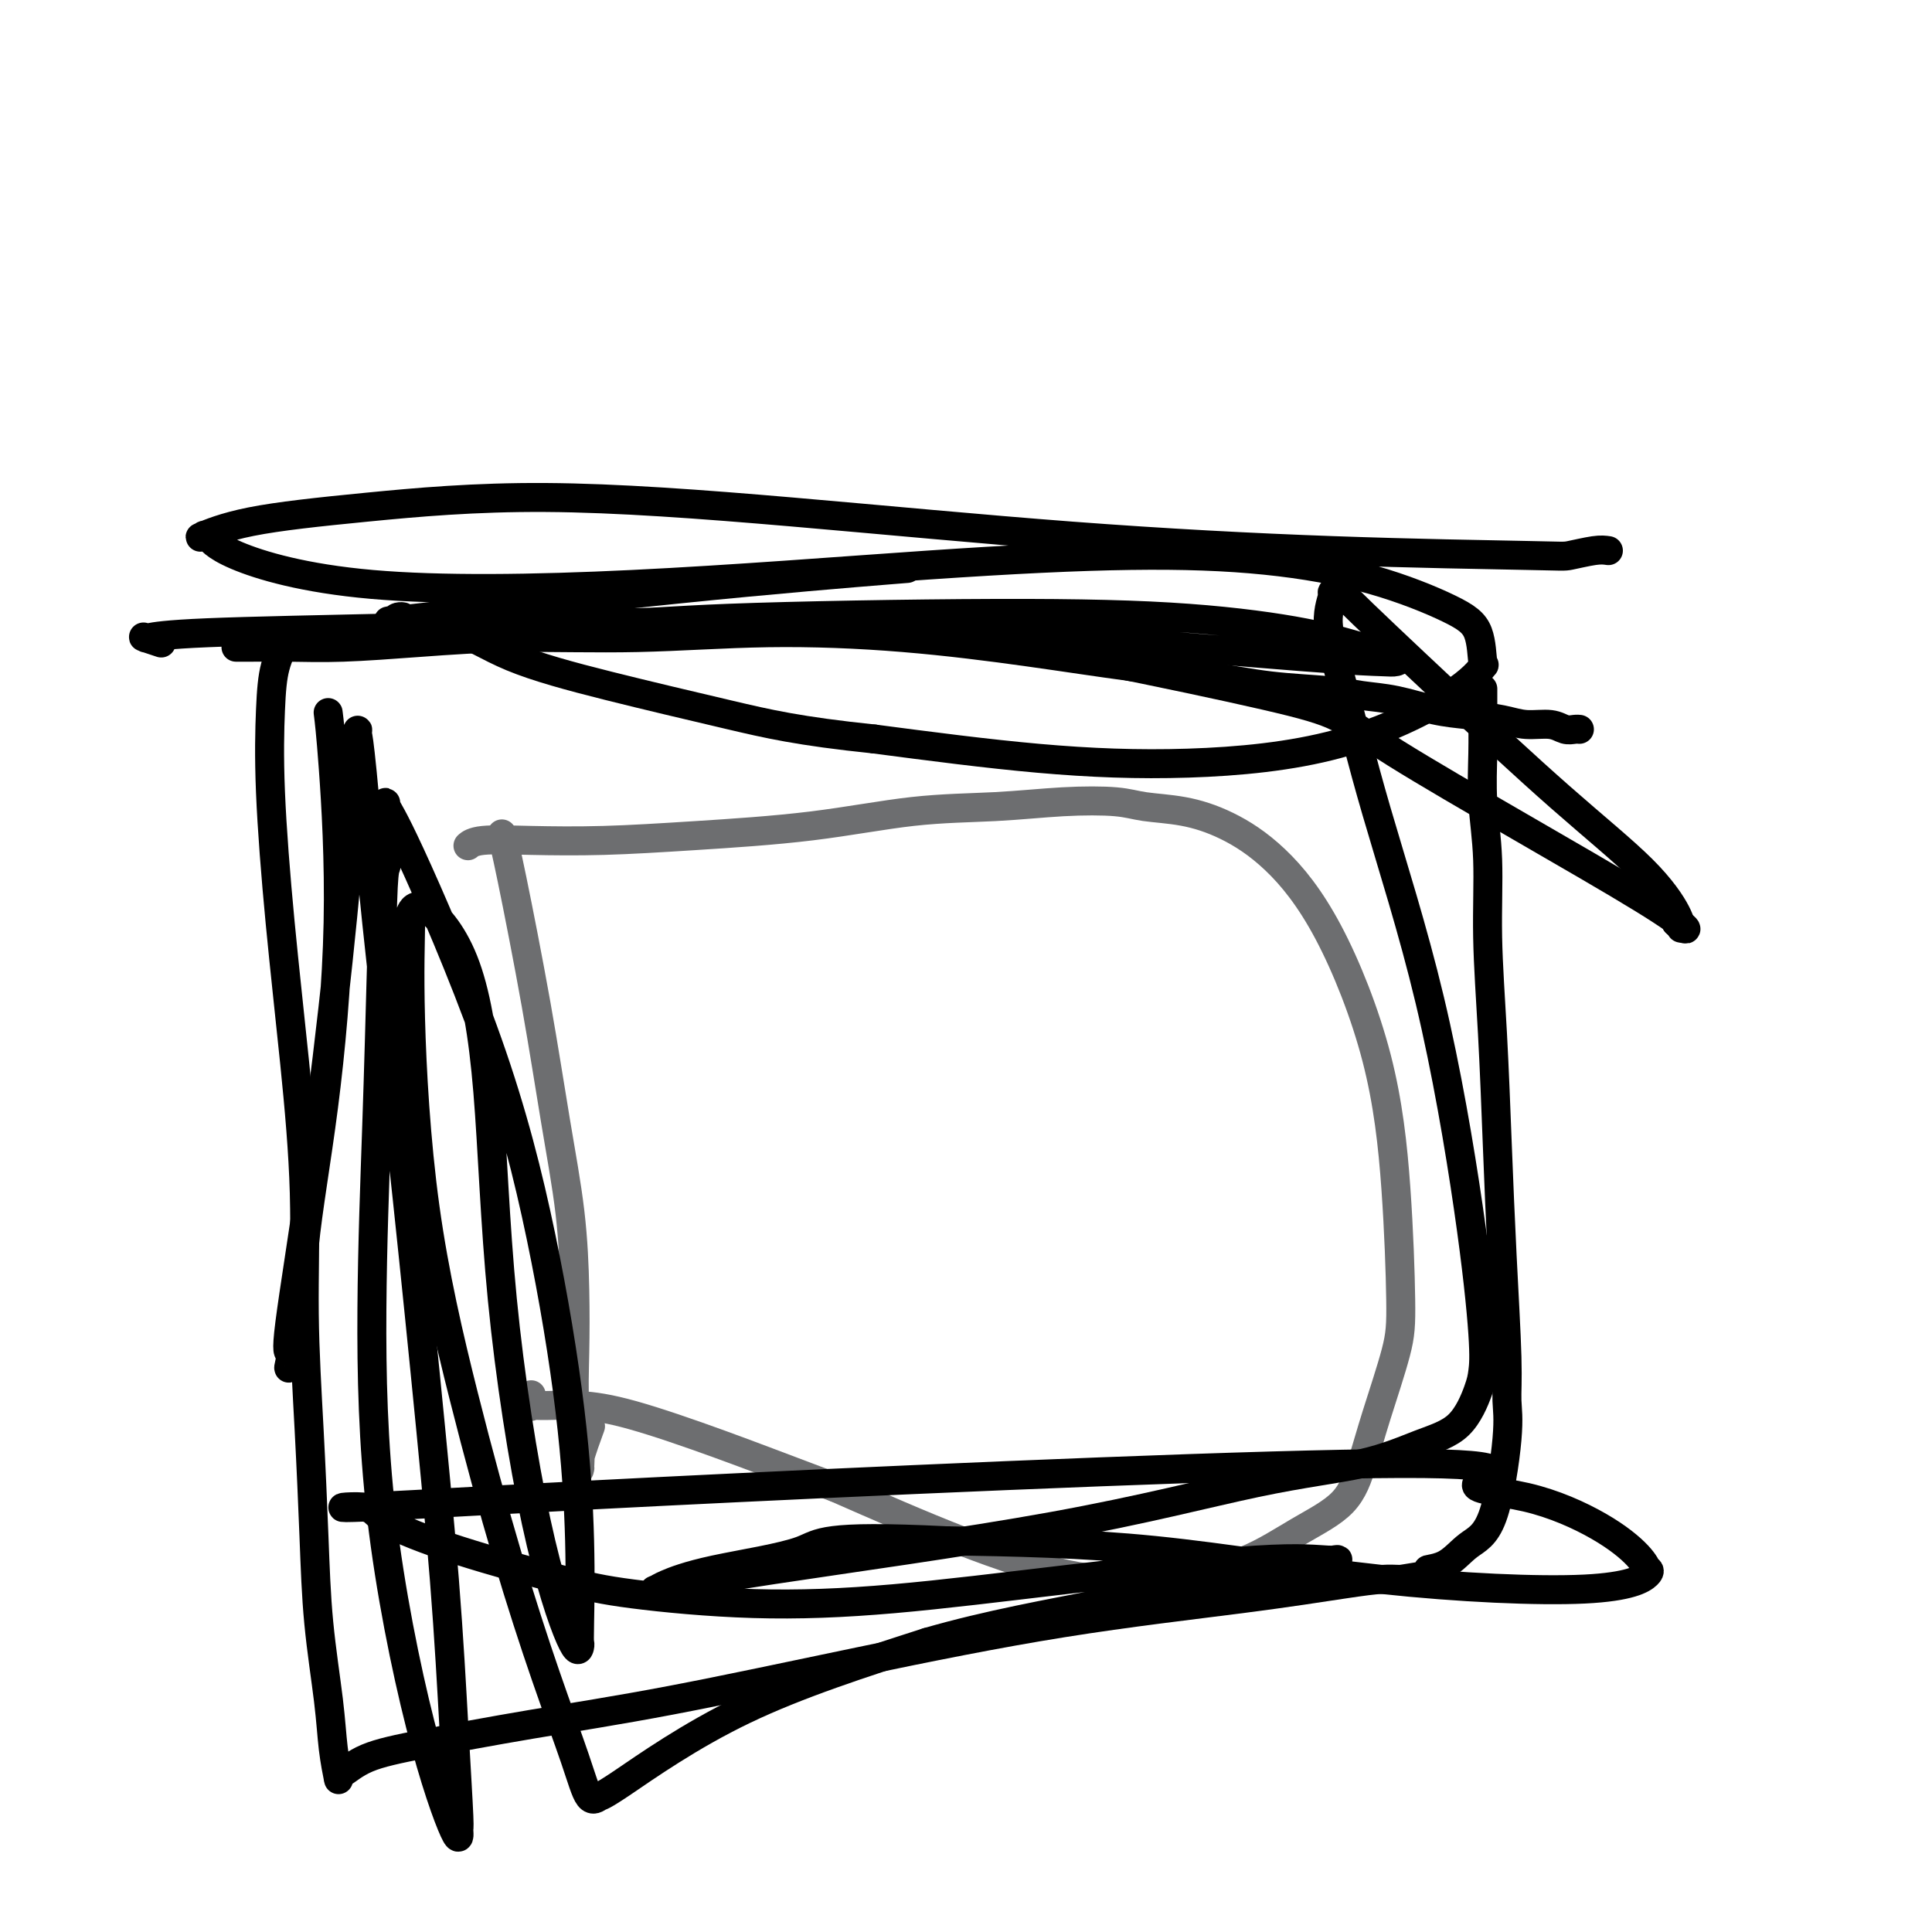
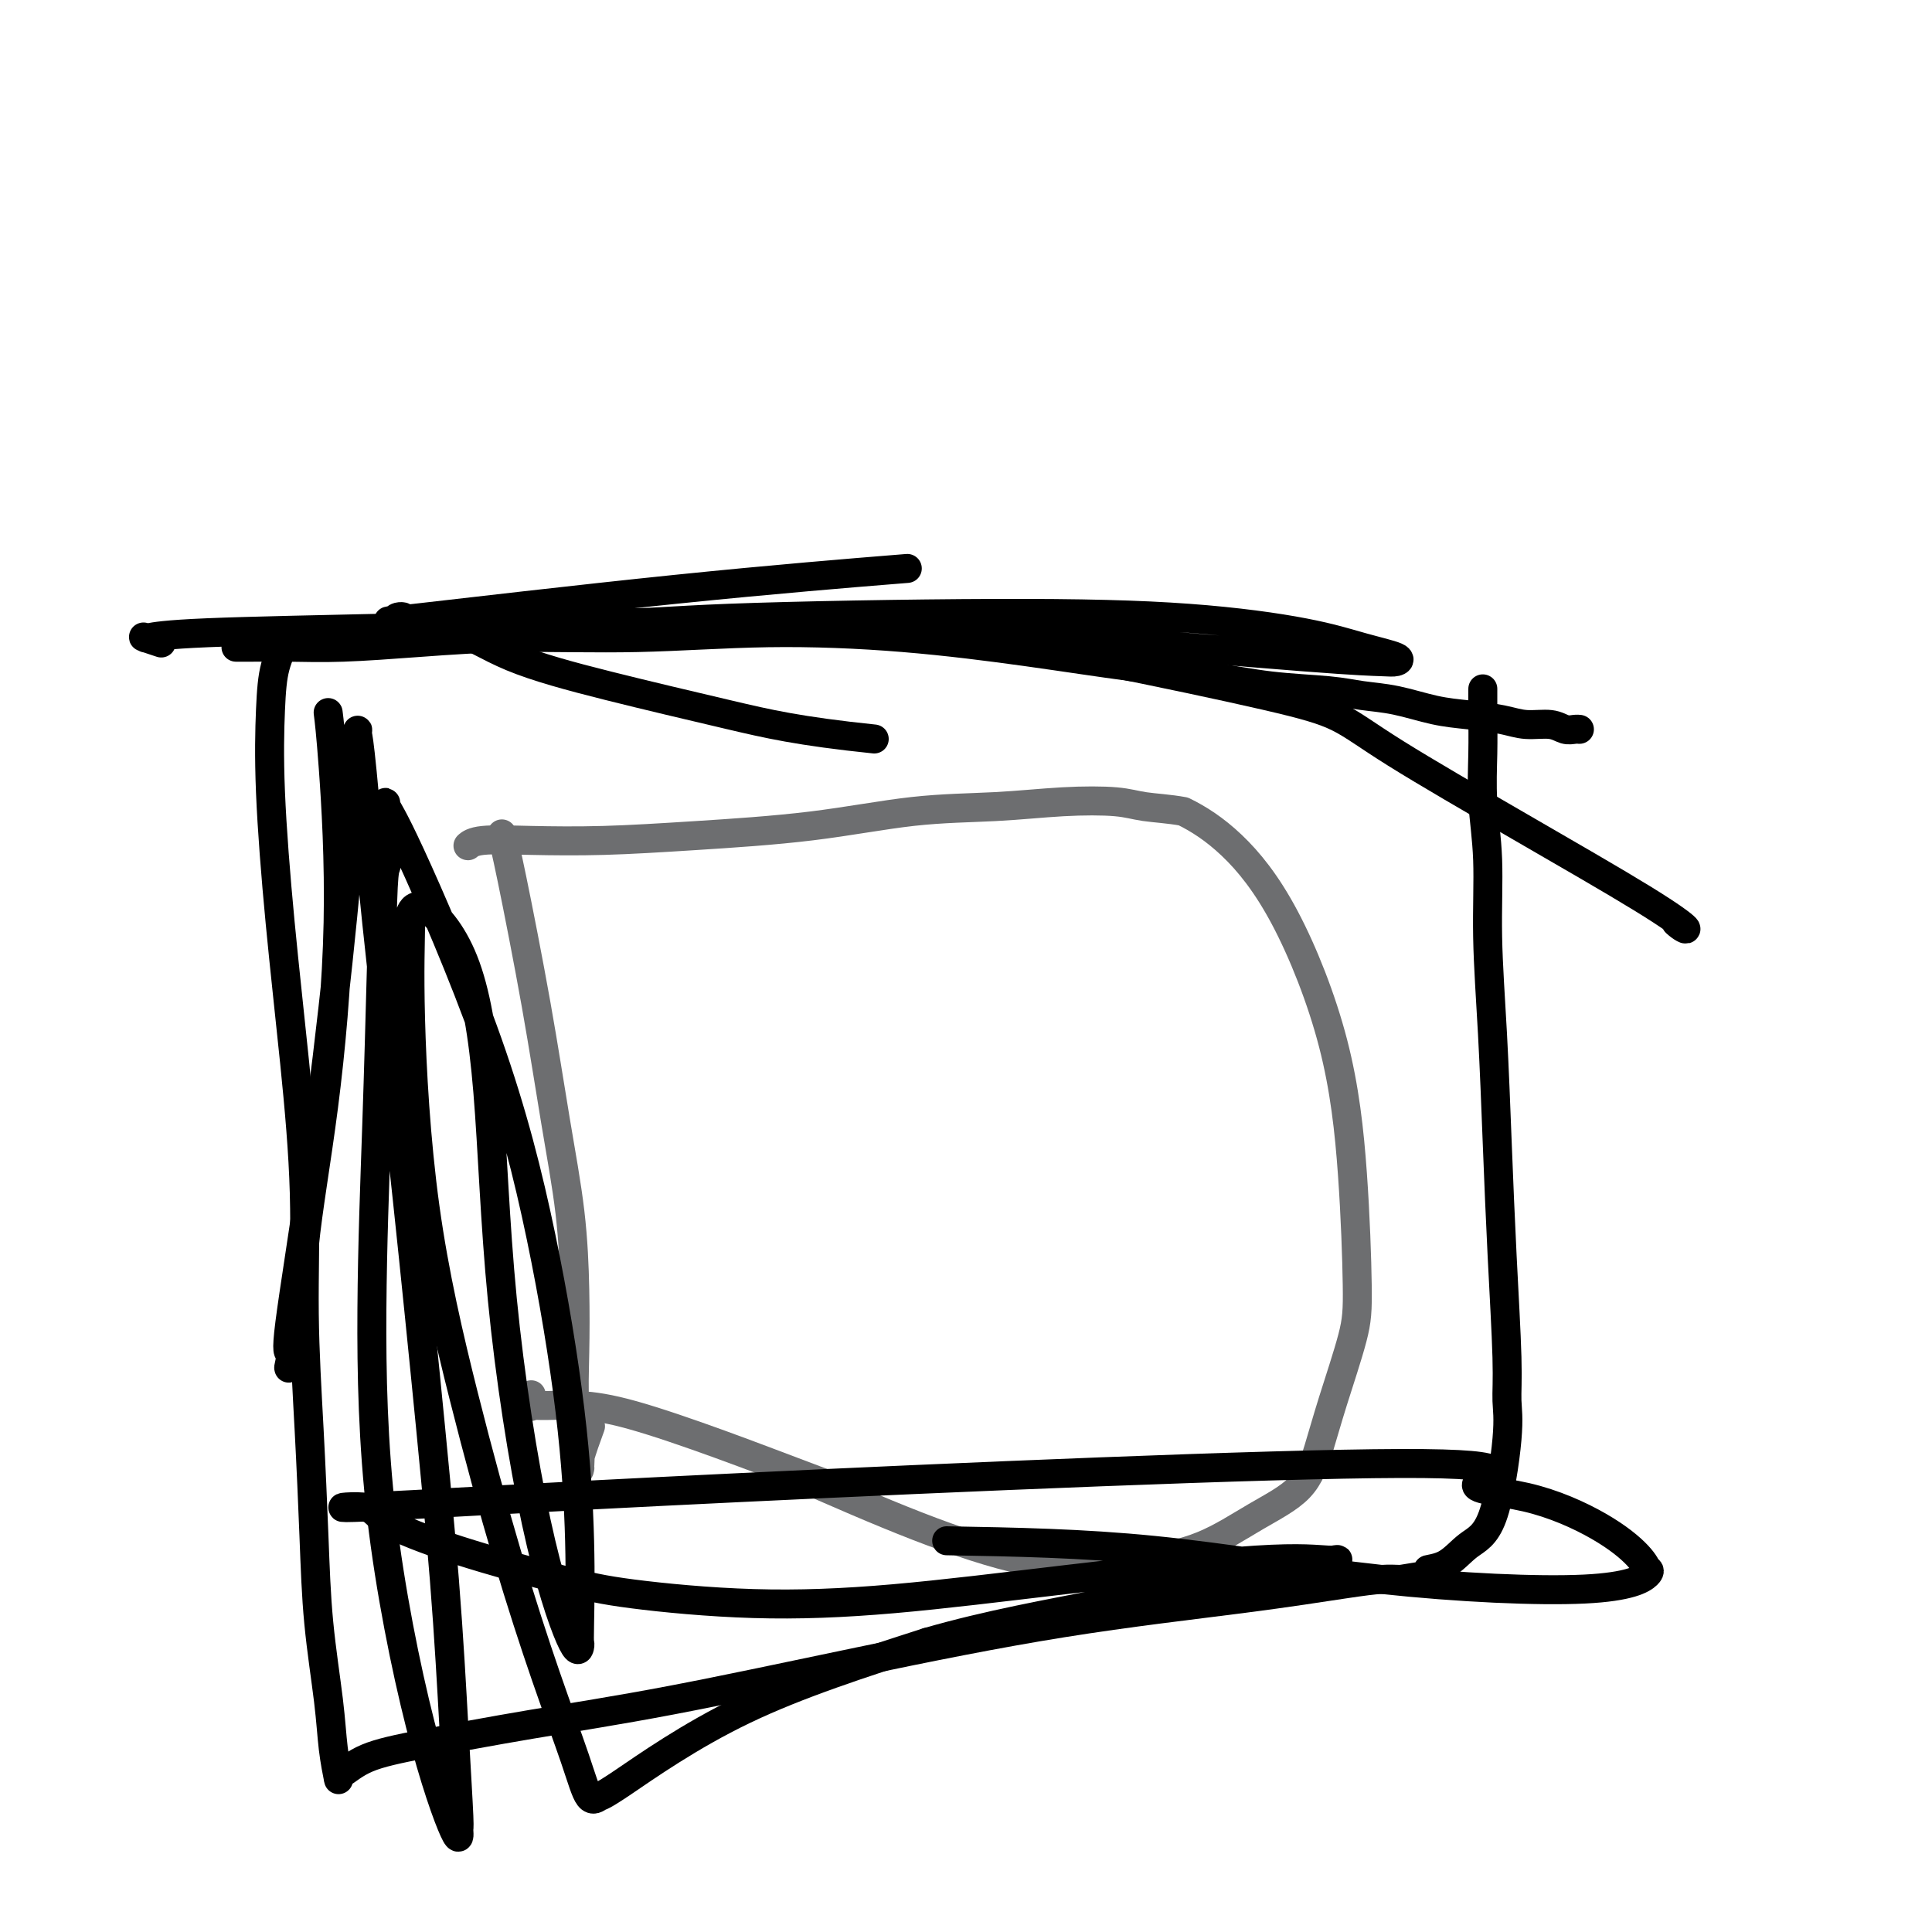
<svg xmlns="http://www.w3.org/2000/svg" viewBox="0 0 400 400" version="1.1">
  <g fill="none" stroke="#000000" stroke-width="6" stroke-linecap="round" stroke-linejoin="round">
    <path d="M49,134c0.003,0.000 0.006,0.000 0,0c-0.006,-0.000 -0.022,-0.000 0,0c0.022,0.000 0.080,0.001 0,0c-0.080,-0.001 -0.299,-0.003 0,0c0.299,0.003 1.116,0.011 3,0c1.884,-0.011 4.836,-0.040 8,0c3.164,0.040 6.540,0.150 11,0c4.460,-0.150 10.003,-0.561 16,-1c5.997,-0.439 12.449,-0.908 20,-1c7.551,-0.092 16.200,0.192 25,0c8.800,-0.192 17.752,-0.858 27,-1c9.248,-0.142 18.792,0.242 28,1c9.208,0.758 18.079,1.891 26,3c7.921,1.109 14.892,2.195 21,3c6.108,0.805 11.351,1.328 16,2c4.649,0.672 8.703,1.493 13,2c4.297,0.507 8.839,0.699 12,1c3.161,0.301 4.943,0.710 7,1c2.057,0.290 4.390,0.460 7,1c2.610,0.540 5.496,1.450 8,2c2.504,0.550 4.624,0.740 7,1c2.376,0.260 5.007,0.592 7,1c1.993,0.408 3.347,0.894 5,1c1.653,0.106 3.606,-0.168 5,0c1.394,0.168 2.230,0.777 3,1c0.770,0.223 1.474,0.060 2,0c0.526,-0.060 0.872,-0.016 1,0c0.128,0.016 0.036,0.005 0,0c-0.036,-0.005 -0.018,-0.002 0,0" />
    <path d="M59,133c0.014,-0.028 0.029,-0.055 0,0c-0.029,0.055 -0.100,0.194 0,0c0.100,-0.194 0.372,-0.721 0,0c-0.372,0.721 -1.386,2.689 -2,5c-0.614,2.311 -0.826,4.966 -1,9c-0.174,4.034 -0.310,9.449 0,17c0.310,7.551 1.067,17.240 2,27c0.933,9.760 2.043,19.593 3,29c0.957,9.407 1.761,18.388 2,27c0.239,8.612 -0.087,16.856 0,25c0.087,8.144 0.586,16.188 1,24c0.414,7.812 0.742,15.390 1,22c0.258,6.610 0.447,12.251 1,18c0.553,5.749 1.469,11.607 2,16c0.531,4.393 0.678,7.322 1,10c0.322,2.678 0.818,5.105 1,6c0.182,0.895 0.050,0.256 0,0c-0.050,-0.256 -0.016,-0.130 0,0c0.016,0.130 0.015,0.265 0,0c-0.015,-0.265 -0.045,-0.930 0,-1c0.045,-0.070 0.163,0.456 1,0c0.837,-0.456 2.392,-1.893 5,-3c2.608,-1.107 6.269,-1.884 12,-3c5.731,-1.116 13.531,-2.570 22,-4c8.469,-1.430 17.607,-2.834 29,-5c11.393,-2.166 25.040,-5.092 39,-8c13.960,-2.908 28.232,-5.799 42,-8c13.768,-2.201 27.031,-3.714 37,-5c9.969,-1.286 16.646,-2.346 21,-3c4.354,-0.654 6.387,-0.901 8,-1c1.613,-0.099 2.807,-0.049 4,0" />
    <path d="M290,327c12.069,-1.840 7.241,-1.940 6,-2c-1.241,-0.060 1.103,-0.079 3,-1c1.897,-0.921 3.346,-2.744 5,-4c1.654,-1.256 3.512,-1.945 5,-6c1.488,-4.055 2.606,-11.475 3,-16c0.394,-4.525 0.064,-6.153 0,-8c-0.064,-1.847 0.136,-3.911 0,-9c-0.136,-5.089 -0.610,-13.203 -1,-21c-0.390,-7.797 -0.697,-15.278 -1,-23c-0.303,-7.722 -0.603,-15.686 -1,-23c-0.397,-7.314 -0.891,-13.977 -1,-20c-0.109,-6.023 0.167,-11.404 0,-16c-0.167,-4.596 -0.777,-8.406 -1,-12c-0.223,-3.594 -0.060,-6.973 0,-10c0.060,-3.027 0.016,-5.703 0,-8c-0.016,-2.297 -0.004,-4.214 0,-5c0.004,-0.786 0.001,-0.443 0,1c-0.001,1.443 -0.000,3.984 0,5c0.000,1.016 0.000,0.508 0,0" />
  </g>
  <g fill="none" stroke="#6D6E70" stroke-width="6" stroke-linecap="round" stroke-linejoin="round">
    <path d="M104,173c-0.007,-0.028 -0.015,-0.056 0,0c0.015,0.056 0.051,0.197 0,0c-0.051,-0.197 -0.189,-0.731 0,0c0.189,0.731 0.706,2.728 2,9c1.294,6.272 3.366,16.819 5,26c1.634,9.181 2.829,16.995 4,24c1.171,7.005 2.318,13.201 3,19c0.682,5.799 0.901,11.201 1,16c0.099,4.799 0.079,8.995 0,13c-0.079,4.005 -0.217,7.820 0,11c0.217,3.180 0.788,5.726 1,8c0.212,2.274 0.064,4.275 0,5c-0.064,0.725 -0.045,0.172 0,0c0.045,-0.172 0.115,0.036 0,0c-0.115,-0.036 -0.416,-0.317 0,-2c0.416,-1.683 1.547,-4.766 2,-6c0.453,-1.234 0.226,-0.617 0,0" />
-     <path d="M97,175c-0.001,0.001 -0.001,0.001 0,0c0.001,-0.001 0.005,-0.004 0,0c-0.005,0.004 -0.017,0.015 0,0c0.017,-0.015 0.064,-0.056 0,0c-0.064,0.056 -0.239,0.209 0,0c0.239,-0.209 0.893,-0.779 3,-1c2.107,-0.221 5.669,-0.094 10,0c4.331,0.094 9.433,0.156 15,0c5.567,-0.156 11.600,-0.529 19,-1c7.400,-0.471 16.166,-1.041 24,-2c7.834,-0.959 14.735,-2.306 21,-3c6.265,-0.694 11.894,-0.734 17,-1c5.106,-0.266 9.688,-0.758 14,-1c4.312,-0.242 8.354,-0.234 11,0c2.646,0.234 3.897,0.694 6,1c2.103,0.306 5.059,0.459 8,1c2.941,0.541 5.866,1.471 9,3c3.134,1.529 6.476,3.657 10,7c3.524,3.343 7.231,7.902 11,15c3.769,7.098 7.600,16.734 10,26c2.400,9.266 3.370,18.163 4,27c0.630,8.837 0.921,17.615 1,23c0.079,5.385 -0.053,7.376 -1,11c-0.947,3.624 -2.709,8.882 -4,13c-1.291,4.118 -2.112,7.096 -3,10c-0.888,2.904 -1.842,5.734 -4,8c-2.158,2.266 -5.521,3.967 -9,6c-3.479,2.033 -7.074,4.397 -11,6c-3.926,1.603 -8.182,2.443 -12,3c-3.818,0.557 -7.199,0.830 -11,1c-3.801,0.170 -8.023,0.238 -14,-1c-5.977,-1.238 -13.708,-3.782 -22,-7c-8.292,-3.218 -17.146,-7.109 -26,-11" />
+     <path d="M97,175c-0.001,0.001 -0.001,0.001 0,0c0.001,-0.001 0.005,-0.004 0,0c-0.005,0.004 -0.017,0.015 0,0c0.017,-0.015 0.064,-0.056 0,0c-0.064,0.056 -0.239,0.209 0,0c0.239,-0.209 0.893,-0.779 3,-1c2.107,-0.221 5.669,-0.094 10,0c4.331,0.094 9.433,0.156 15,0c5.567,-0.156 11.600,-0.529 19,-1c7.400,-0.471 16.166,-1.041 24,-2c7.834,-0.959 14.735,-2.306 21,-3c6.265,-0.694 11.894,-0.734 17,-1c5.106,-0.266 9.688,-0.758 14,-1c4.312,-0.242 8.354,-0.234 11,0c2.646,0.234 3.897,0.694 6,1c2.103,0.306 5.059,0.459 8,1c3.134,1.529 6.476,3.657 10,7c3.524,3.343 7.231,7.902 11,15c3.769,7.098 7.600,16.734 10,26c2.400,9.266 3.370,18.163 4,27c0.630,8.837 0.921,17.615 1,23c0.079,5.385 -0.053,7.376 -1,11c-0.947,3.624 -2.709,8.882 -4,13c-1.291,4.118 -2.112,7.096 -3,10c-0.888,2.904 -1.842,5.734 -4,8c-2.158,2.266 -5.521,3.967 -9,6c-3.479,2.033 -7.074,4.397 -11,6c-3.926,1.603 -8.182,2.443 -12,3c-3.818,0.557 -7.199,0.830 -11,1c-3.801,0.170 -8.023,0.238 -14,-1c-5.977,-1.238 -13.708,-3.782 -22,-7c-8.292,-3.218 -17.146,-7.109 -26,-11" />
    <path d="M173,308c-11.921,-4.492 -17.724,-6.721 -24,-9c-6.276,-2.279 -13.027,-4.609 -18,-6c-4.973,-1.391 -8.170,-1.844 -11,-2c-2.830,-0.156 -5.294,-0.014 -7,0c-1.706,0.014 -2.653,-0.099 -3,0c-0.347,0.099 -0.093,0.411 0,0c0.093,-0.411 0.027,-1.546 0,-2c-0.027,-0.454 -0.013,-0.227 0,0" />
  </g>
  <g fill="none" stroke="#000000" stroke-width="6" stroke-linecap="round" stroke-linejoin="round">
    <path d="M68,148c-0.005,-0.038 -0.010,-0.076 0,0c0.010,0.076 0.034,0.266 0,0c-0.034,-0.266 -0.125,-0.989 0,0c0.125,0.989 0.466,3.690 1,11c0.534,7.310 1.260,19.228 1,32c-0.260,12.772 -1.506,26.398 -3,38c-1.494,11.602 -3.236,21.181 -4,29c-0.764,7.819 -0.548,13.877 -1,18c-0.452,4.123 -1.571,6.310 -2,7c-0.429,0.690 -0.169,-0.118 0,-1c0.169,-0.882 0.248,-1.839 0,-2c-0.248,-0.161 -0.823,0.473 0,-6c0.823,-6.473 3.044,-20.052 5,-34c1.956,-13.948 3.648,-28.265 5,-41c1.352,-12.735 2.364,-23.887 3,-32c0.636,-8.113 0.896,-13.185 1,-15c0.104,-1.815 0.053,-0.371 0,0c-0.053,0.371 -0.108,-0.329 0,0c0.108,0.329 0.378,1.689 1,8c0.622,6.311 1.595,17.574 3,31c1.405,13.426 3.242,29.014 5,45c1.758,15.986 3.437,32.371 5,48c1.563,15.629 3.008,30.502 4,43c0.992,12.498 1.529,22.620 2,31c0.471,8.380 0.876,15.016 1,18c0.124,2.984 -0.034,2.314 0,3c0.034,0.686 0.261,2.729 -1,0c-1.261,-2.729 -4.009,-10.228 -7,-22c-2.991,-11.772 -6.224,-27.815 -8,-43c-1.776,-15.185 -2.093,-29.511 -2,-43c0.093,-13.489 0.598,-26.140 1,-38c0.402,-11.860 0.701,-22.930 1,-34" />
    <path d="M79,199c0.220,-21.677 0.771,-18.370 1,-20c0.229,-1.630 0.135,-8.196 0,-11c-0.135,-2.804 -0.310,-1.846 0,-1c0.310,0.846 1.106,1.578 5,10c3.894,8.422 10.886,24.533 16,39c5.114,14.467 8.351,27.291 11,40c2.649,12.709 4.710,25.302 6,36c1.290,10.698 1.807,19.500 2,27c0.193,7.500 0.060,13.697 0,17c-0.060,3.303 -0.047,3.713 0,4c0.047,0.287 0.127,0.450 0,1c-0.127,0.550 -0.462,1.488 -2,-2c-1.538,-3.488 -4.278,-11.403 -7,-24c-2.722,-12.597 -5.427,-29.876 -7,-46c-1.573,-16.124 -2.015,-31.094 -3,-43c-0.985,-11.906 -2.514,-20.747 -5,-27c-2.486,-6.253 -5.929,-9.919 -8,-11c-2.071,-1.081 -2.770,0.423 -3,1c-0.230,0.577 0.011,0.228 0,3c-0.011,2.772 -0.273,8.666 0,19c0.273,10.334 1.081,25.107 3,39c1.919,13.893 4.951,26.904 8,39c3.049,12.096 6.117,23.276 9,33c2.883,9.724 5.583,17.994 8,25c2.417,7.006 4.551,12.750 6,17c1.449,4.250 2.214,7.006 3,8c0.786,0.994 1.592,0.225 2,0c0.408,-0.225 0.418,0.093 5,-3c4.582,-3.093 13.738,-9.598 25,-15c11.262,-5.402 24.631,-9.701 38,-14" />
    <path d="M192,340c12.761,-3.698 25.663,-5.943 36,-8c10.337,-2.057 18.107,-3.927 24,-5c5.893,-1.073 9.908,-1.348 14,-2c4.092,-0.652 8.261,-1.682 10,-2c1.739,-0.318 1.046,0.074 -1,0c-2.046,-0.074 -5.447,-0.614 -15,0c-9.553,0.614 -25.260,2.382 -39,4c-13.740,1.618 -25.515,3.085 -36,4c-10.485,0.915 -19.682,1.277 -29,1c-9.318,-0.277 -18.757,-1.193 -25,-2c-6.243,-0.807 -9.290,-1.506 -15,-3c-5.710,-1.494 -14.082,-3.782 -21,-6c-6.918,-2.218 -12.383,-4.364 -15,-6c-2.617,-1.636 -2.386,-2.761 -5,-3c-2.614,-0.239 -8.072,0.408 1,0c9.072,-0.408 32.675,-1.871 77,-4c44.325,-2.129 109.372,-4.922 137,-5c27.628,-0.078 17.838,2.561 16,4c-1.838,1.439 4.277,1.678 10,3c5.723,1.322 11.055,3.728 15,6c3.945,2.272 6.504,4.410 8,6c1.496,1.590 1.928,2.630 2,3c0.072,0.370 -0.215,0.068 0,0c0.215,-0.068 0.933,0.098 0,1c-0.933,0.902 -3.518,2.541 -13,3c-9.482,0.459 -25.860,-0.261 -42,-2c-16.140,-1.739 -32.040,-4.497 -47,-6c-14.960,-1.503 -28.980,-1.752 -43,-2" />
-     <path d="M196,319c-26.279,-1.292 -25.976,0.479 -30,2c-4.024,1.521 -12.375,2.792 -18,4c-5.625,1.208 -8.525,2.354 -10,3c-1.475,0.646 -1.524,0.791 -2,1c-0.476,0.209 -1.377,0.483 1,0c2.377,-0.483 8.033,-1.722 23,-4c14.967,-2.278 39.245,-5.596 58,-9c18.755,-3.404 31.989,-6.893 42,-9c10.011,-2.107 16.801,-2.831 22,-4c5.199,-1.169 8.806,-2.781 12,-4c3.194,-1.219 5.974,-2.043 8,-4c2.026,-1.957 3.296,-5.048 4,-7c0.704,-1.952 0.840,-2.767 1,-4c0.160,-1.233 0.343,-2.884 0,-8c-0.343,-5.116 -1.211,-13.696 -3,-26c-1.789,-12.304 -4.499,-28.331 -8,-43c-3.501,-14.669 -7.792,-27.980 -11,-39c-3.208,-11.020 -5.332,-19.749 -7,-26c-1.668,-6.251 -2.878,-10.025 -3,-13c-0.122,-2.975 0.846,-5.151 1,-6c0.154,-0.849 -0.505,-0.373 0,0c0.505,0.373 2.174,0.641 2,0c-0.174,-0.641 -2.190,-2.191 1,1c3.190,3.191 11.587,11.121 20,19c8.413,7.879 16.844,15.705 24,22c7.156,6.295 13.039,11.057 17,15c3.961,3.943 6.000,7.067 7,9c1.000,1.933 0.962,2.674 1,3c0.038,0.326 0.154,0.236 0,0c-0.154,-0.236 -0.577,-0.618 -1,-1" />
    <path d="M347,191c2.441,2.255 5.043,2.394 -7,-5c-12.043,-7.394 -38.729,-22.321 -51,-30c-12.271,-7.679 -10.125,-8.110 -27,-12c-16.875,-3.890 -52.771,-11.237 -72,-14c-19.229,-2.763 -21.791,-0.941 -28,0c-6.209,0.941 -16.063,1.000 -25,1c-8.937,-0.000 -16.955,-0.060 -21,0c-4.045,0.060 -4.115,0.239 -7,0c-2.885,-0.239 -8.584,-0.896 -13,-1c-4.416,-0.104 -7.549,0.346 -10,0c-2.451,-0.346 -4.220,-1.487 -4,-2c0.220,-0.513 2.429,-0.397 1,0c-1.429,0.397 -6.496,1.076 3,0c9.496,-1.076 33.557,-3.905 54,-6c20.443,-2.095 37.270,-3.456 44,-4c6.730,-0.544 3.365,-0.272 0,0" />
-     <path d="M333,114c-0.740,-0.109 -1.480,-0.219 -3,0c-1.520,0.219 -3.820,0.765 -5,1c-1.180,0.235 -1.241,0.159 -9,0c-7.759,-0.159 -23.217,-0.401 -40,-1c-16.783,-0.599 -34.891,-1.553 -54,-3c-19.109,-1.447 -39.220,-3.385 -58,-5c-18.780,-1.615 -36.229,-2.906 -51,-3c-14.771,-0.094 -26.862,1.009 -37,2c-10.138,0.991 -18.322,1.871 -24,3c-5.678,1.129 -8.851,2.508 -10,3c-1.149,0.492 -0.275,0.097 0,0c0.275,-0.097 -0.050,0.103 0,0c0.050,-0.103 0.474,-0.510 1,0c0.526,0.510 1.155,1.936 6,4c4.845,2.064 13.905,4.764 28,6c14.095,1.236 33.224,1.006 54,0c20.776,-1.006 43.200,-2.790 61,-4c17.800,-1.210 30.976,-1.846 42,-2c11.024,-0.154 19.895,0.174 28,1c8.105,0.826 15.442,2.151 22,4c6.558,1.849 12.336,4.222 16,6c3.664,1.778 5.215,2.961 6,5c0.785,2.039 0.806,4.932 1,6c0.194,1.068 0.563,0.310 0,1c-0.563,0.690 -2.057,2.829 -7,6c-4.943,3.171 -13.335,7.376 -23,10c-9.665,2.624 -20.602,3.668 -31,4c-10.398,0.332 -20.257,-0.048 -31,-1c-10.743,-0.952 -22.372,-2.476 -34,-4" />
    <path d="M181,153c-15.616,-1.616 -22.157,-3.156 -30,-5c-7.843,-1.844 -16.990,-3.992 -25,-6c-8.010,-2.008 -14.885,-3.875 -20,-6c-5.115,-2.125 -8.470,-4.507 -13,-6c-4.530,-1.493 -10.233,-2.097 -4,-2c6.233,0.097 24.404,0.896 35,1c10.596,0.104 13.619,-0.488 27,-1c13.381,-0.512 37.121,-0.943 55,-1c17.879,-0.057 29.899,0.262 40,1c10.101,0.738 18.284,1.897 24,3c5.716,1.103 8.964,2.152 12,3c3.036,0.848 5.860,1.497 7,2c1.140,0.503 0.597,0.859 0,1c-0.597,0.141 -1.246,0.065 -3,0c-1.754,-0.065 -4.611,-0.120 -16,-1c-11.389,-0.880 -31.311,-2.587 -49,-4c-17.689,-1.413 -33.146,-2.533 -49,-3c-15.854,-0.467 -32.104,-0.283 -47,0c-14.896,0.283 -28.439,0.663 -43,1c-14.561,0.337 -30.139,0.630 -39,1c-8.861,0.370 -11.004,0.817 -12,1c-0.996,0.183 -0.844,0.100 -1,0c-0.156,-0.100 -0.619,-0.219 0,0c0.619,0.219 2.320,0.777 3,1c0.680,0.223 0.340,0.112 0,0" />
  </g>
</svg>